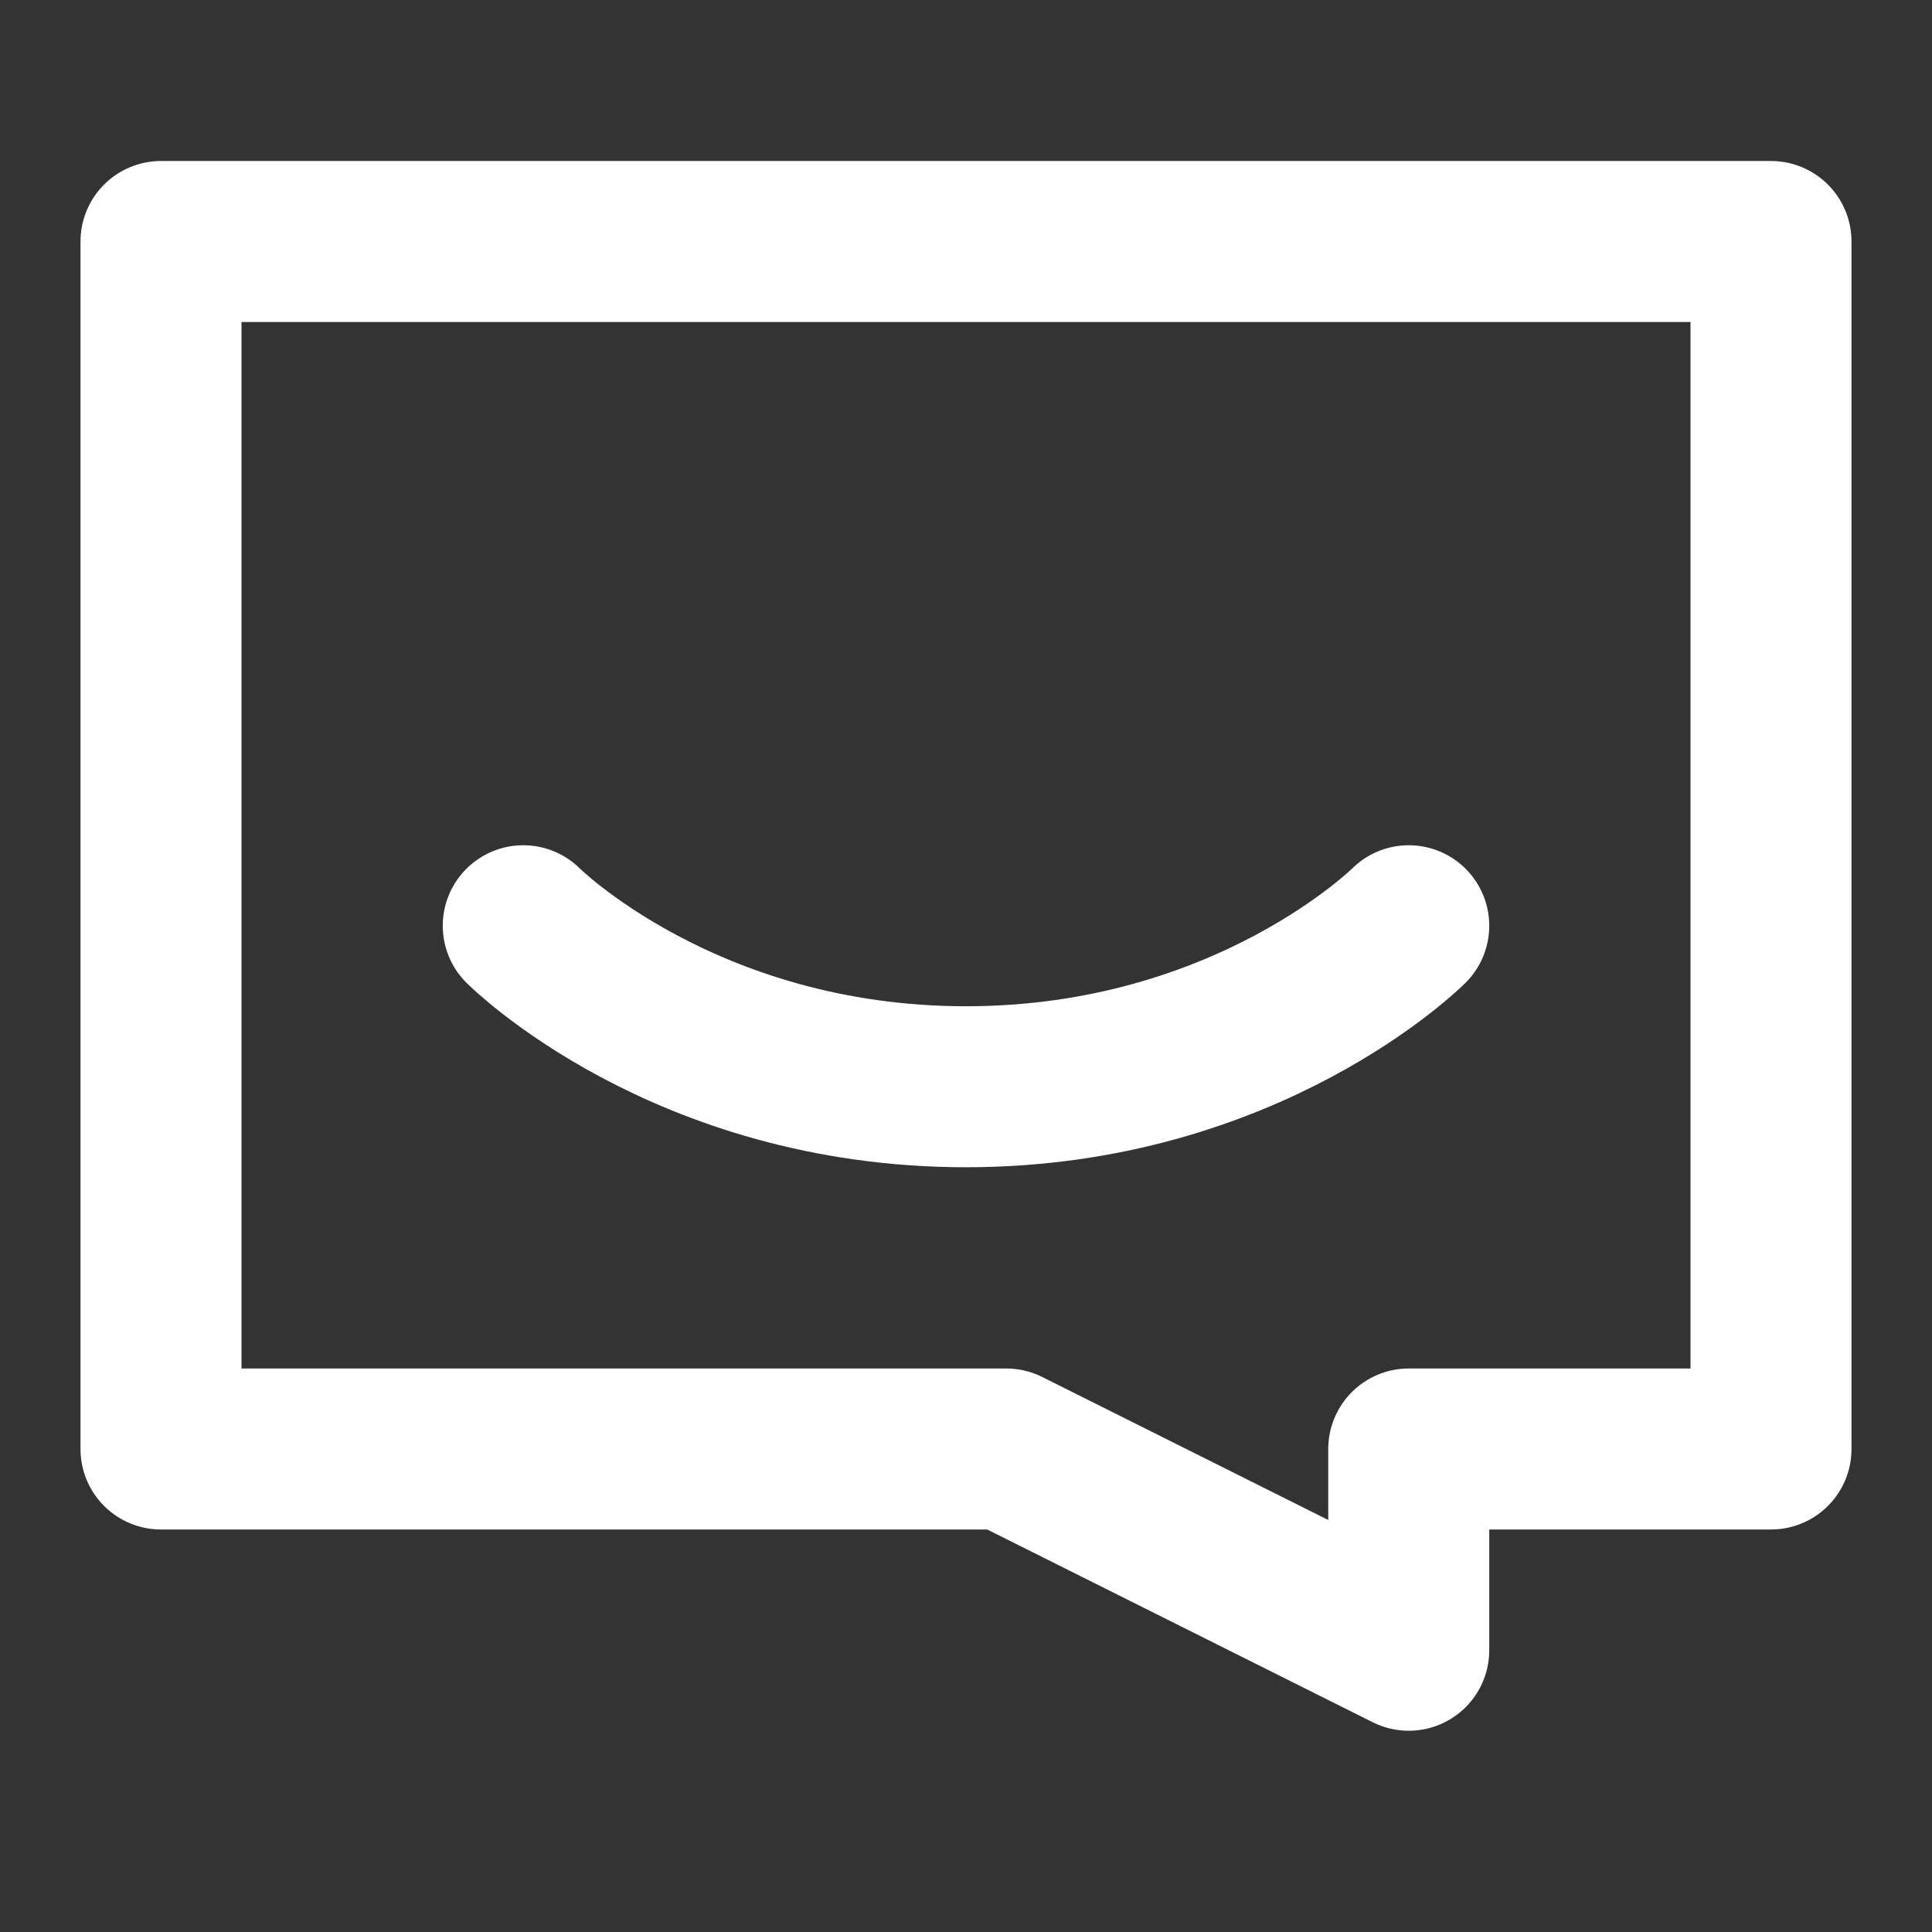
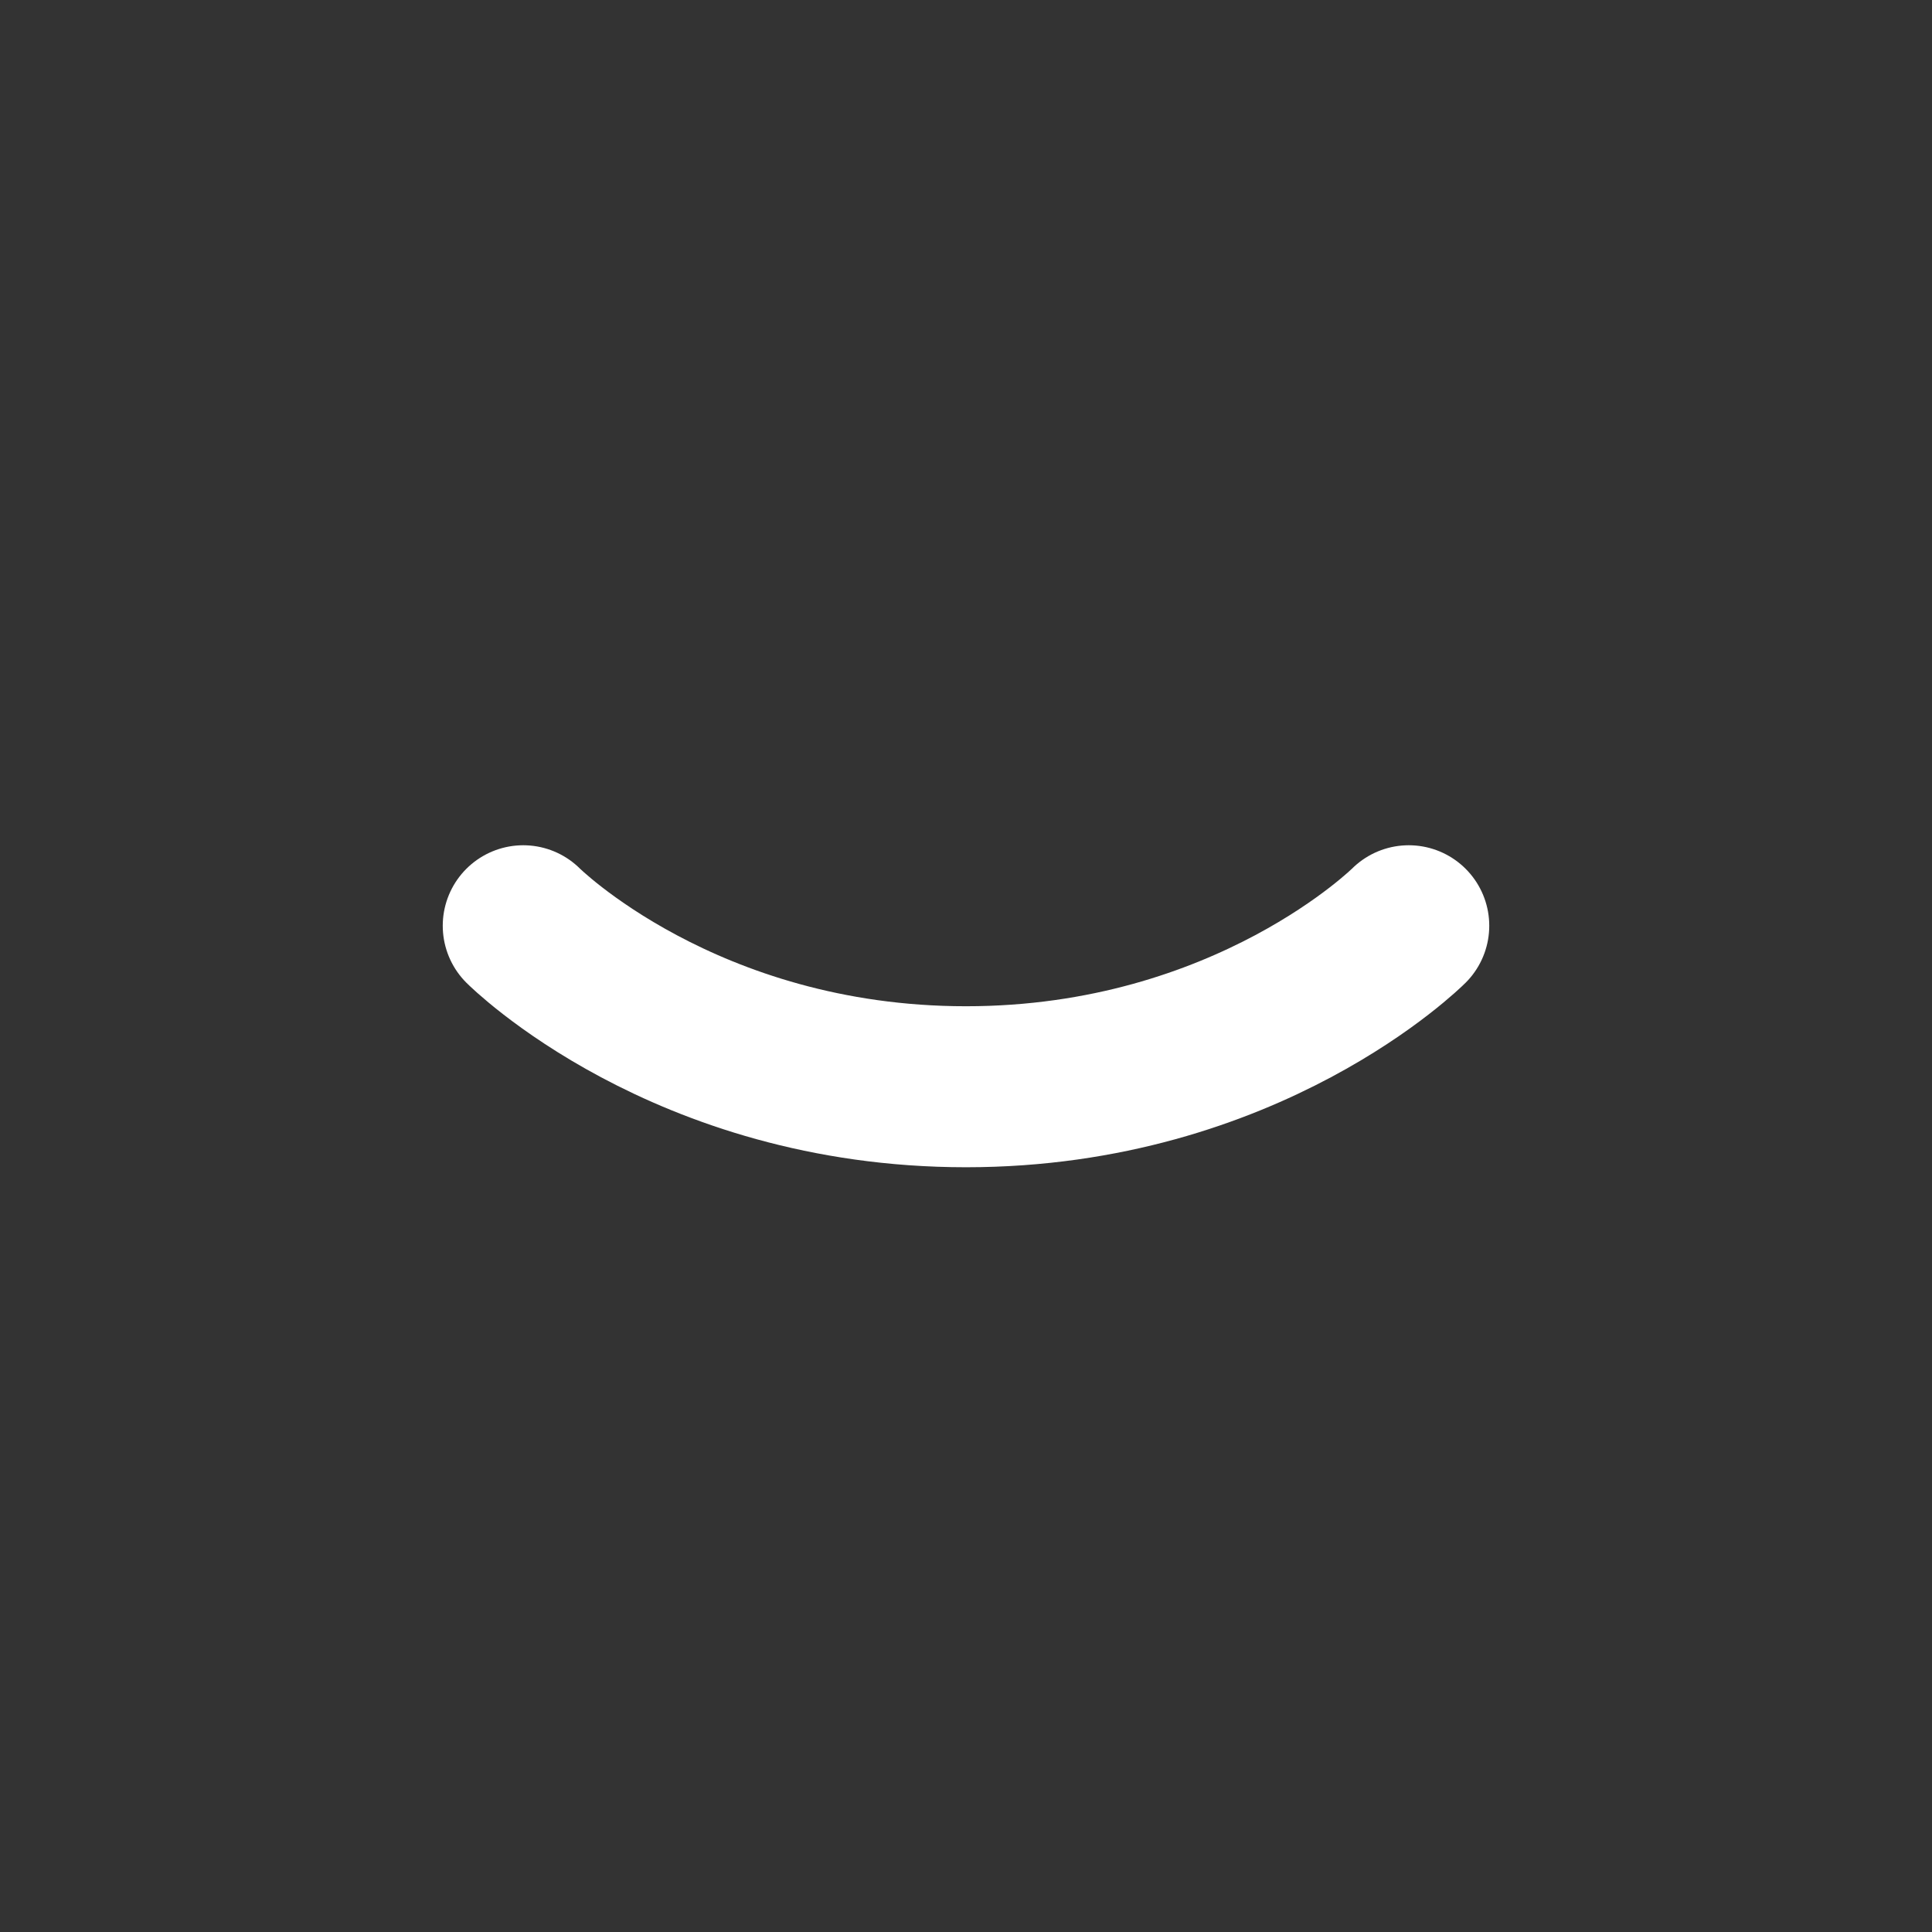
<svg xmlns="http://www.w3.org/2000/svg" width="24" height="24" viewBox="0 0 24 24" fill="none">
  <rect x="0" y="0" width="24" height="24" fill="#333333" stroke="none" />
-   <path d="M22 3H2V18H12.5L17.5 20.5V18H22V3Z" stroke="white" stroke-width="2" stroke-linecap="round" stroke-linejoin="round" />
  <path d="M6.5 11.5C6.5 11.5 8.5 13.5 12 13.5C15.5 13.5 17.5 11.5 17.5 11.5" stroke="white" stroke-width="2" stroke-linecap="round" stroke-linejoin="round" />
</svg>